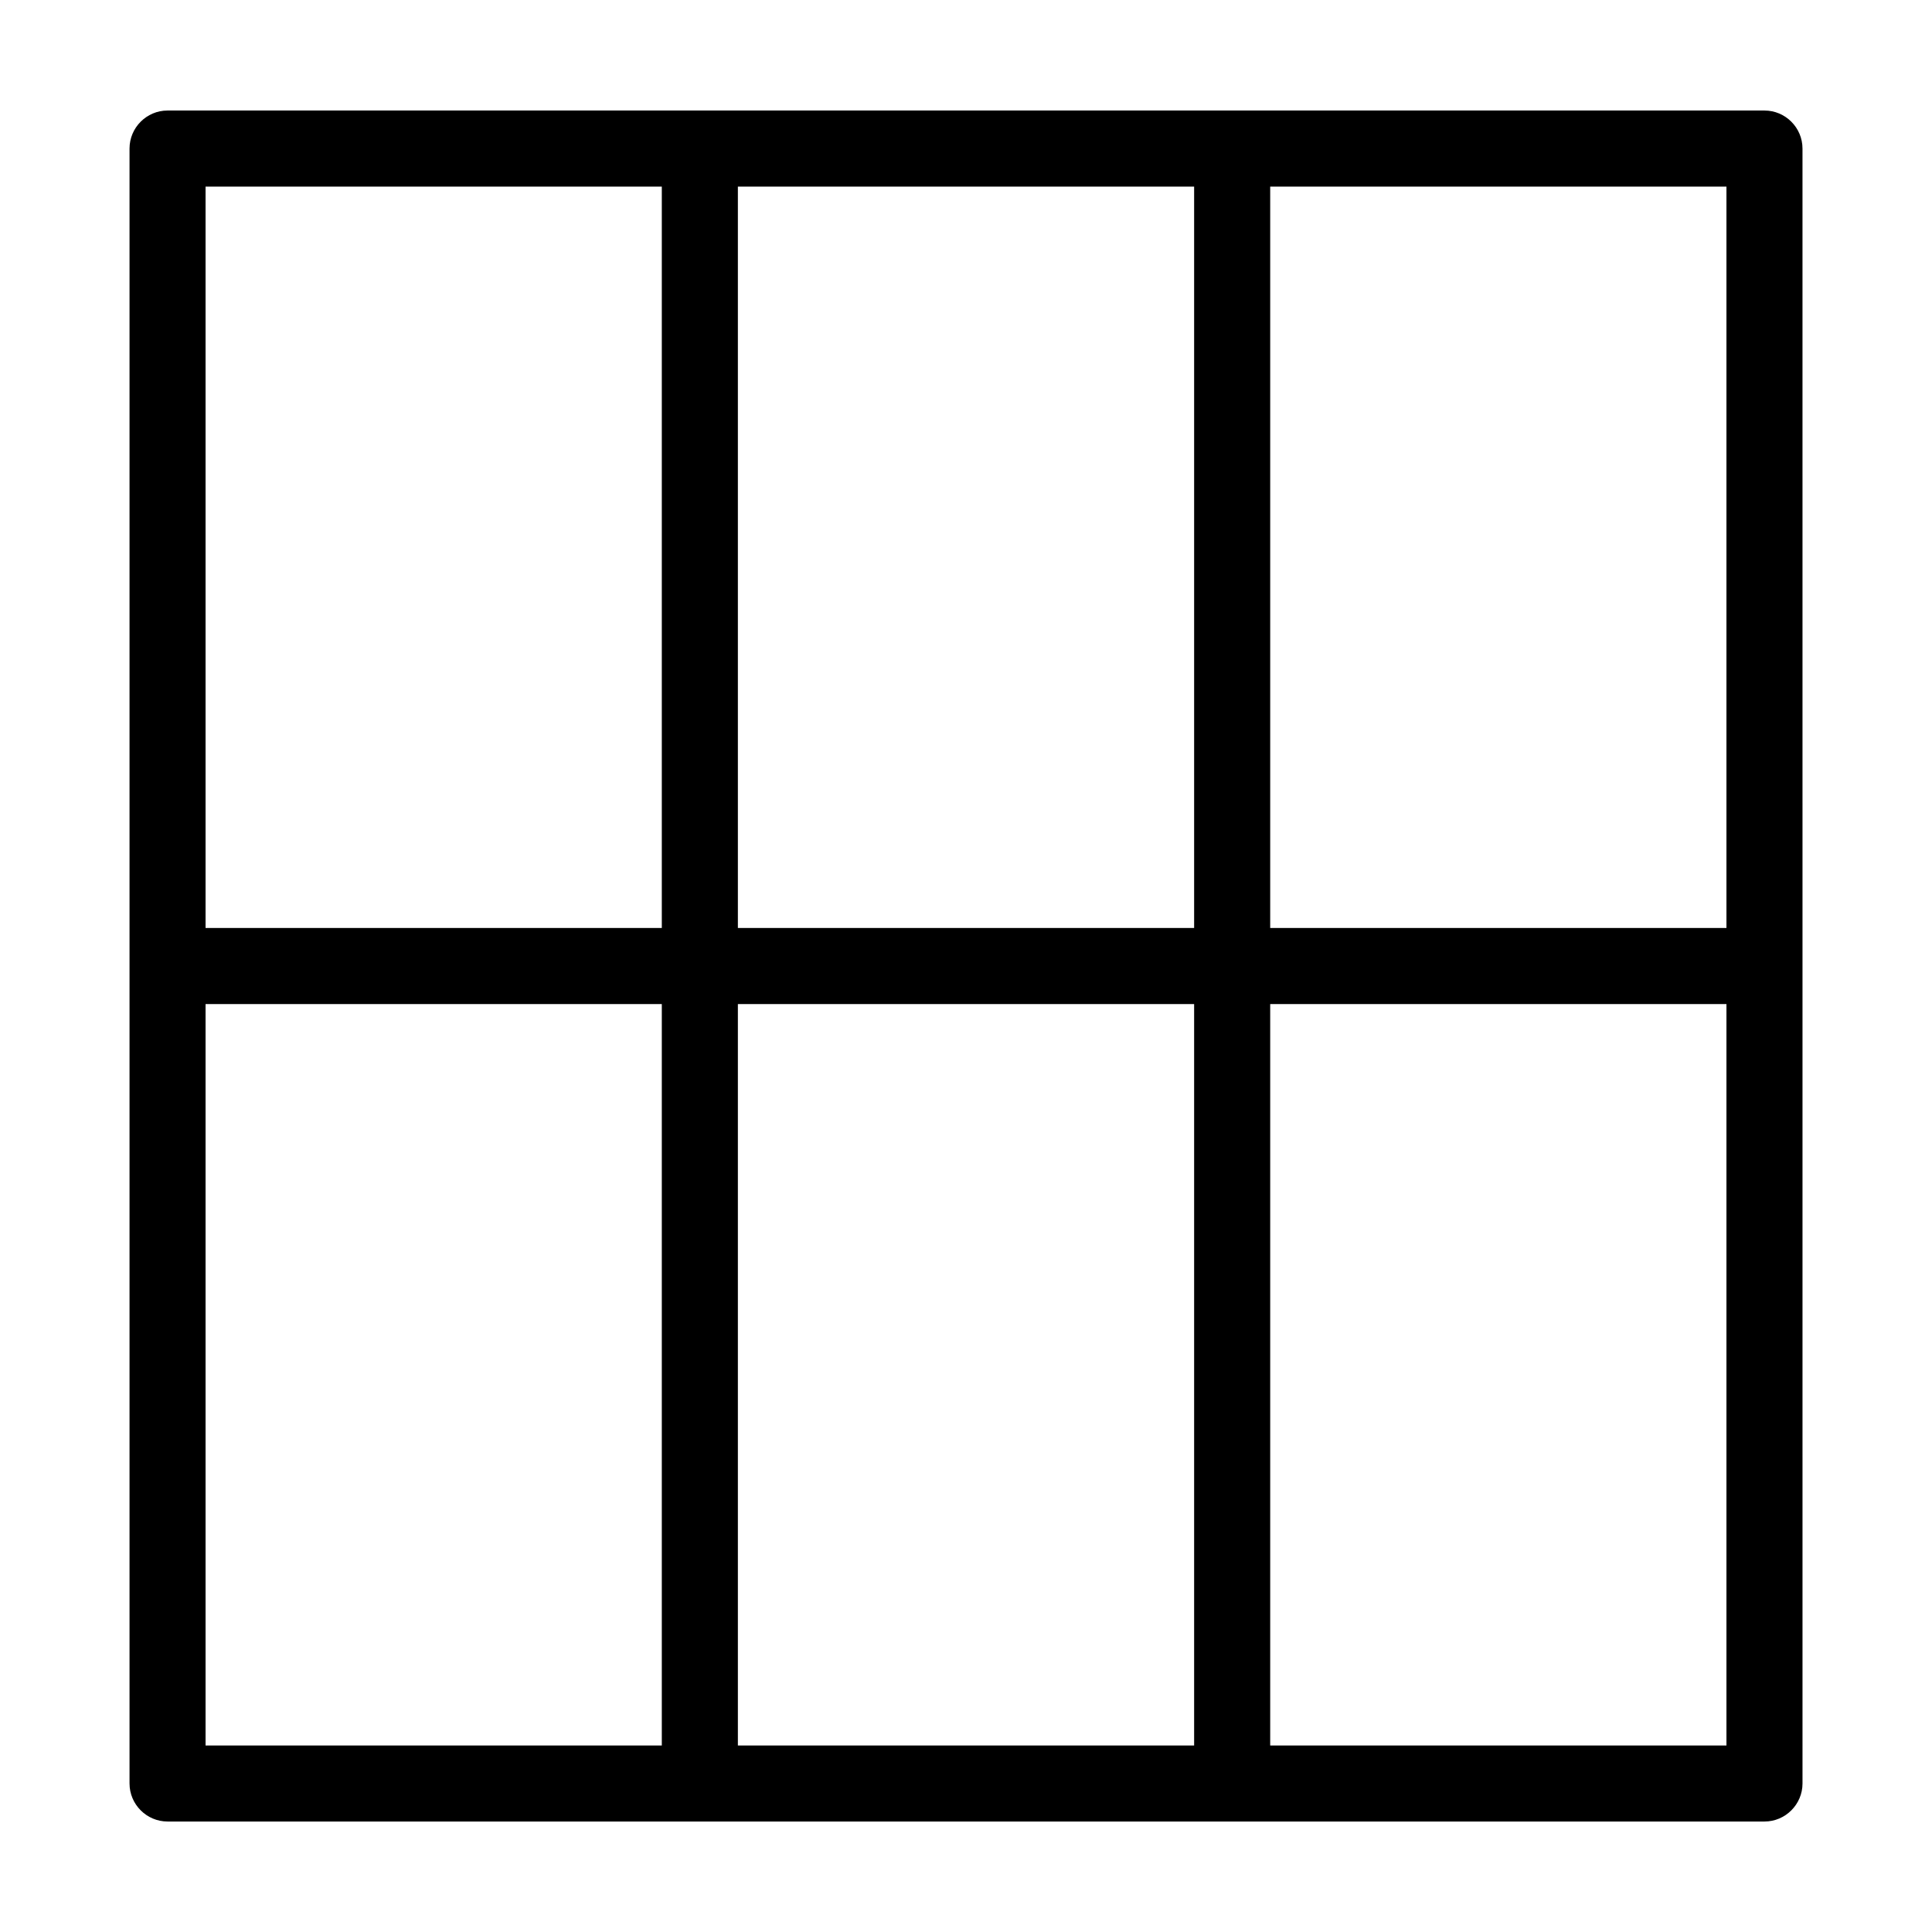
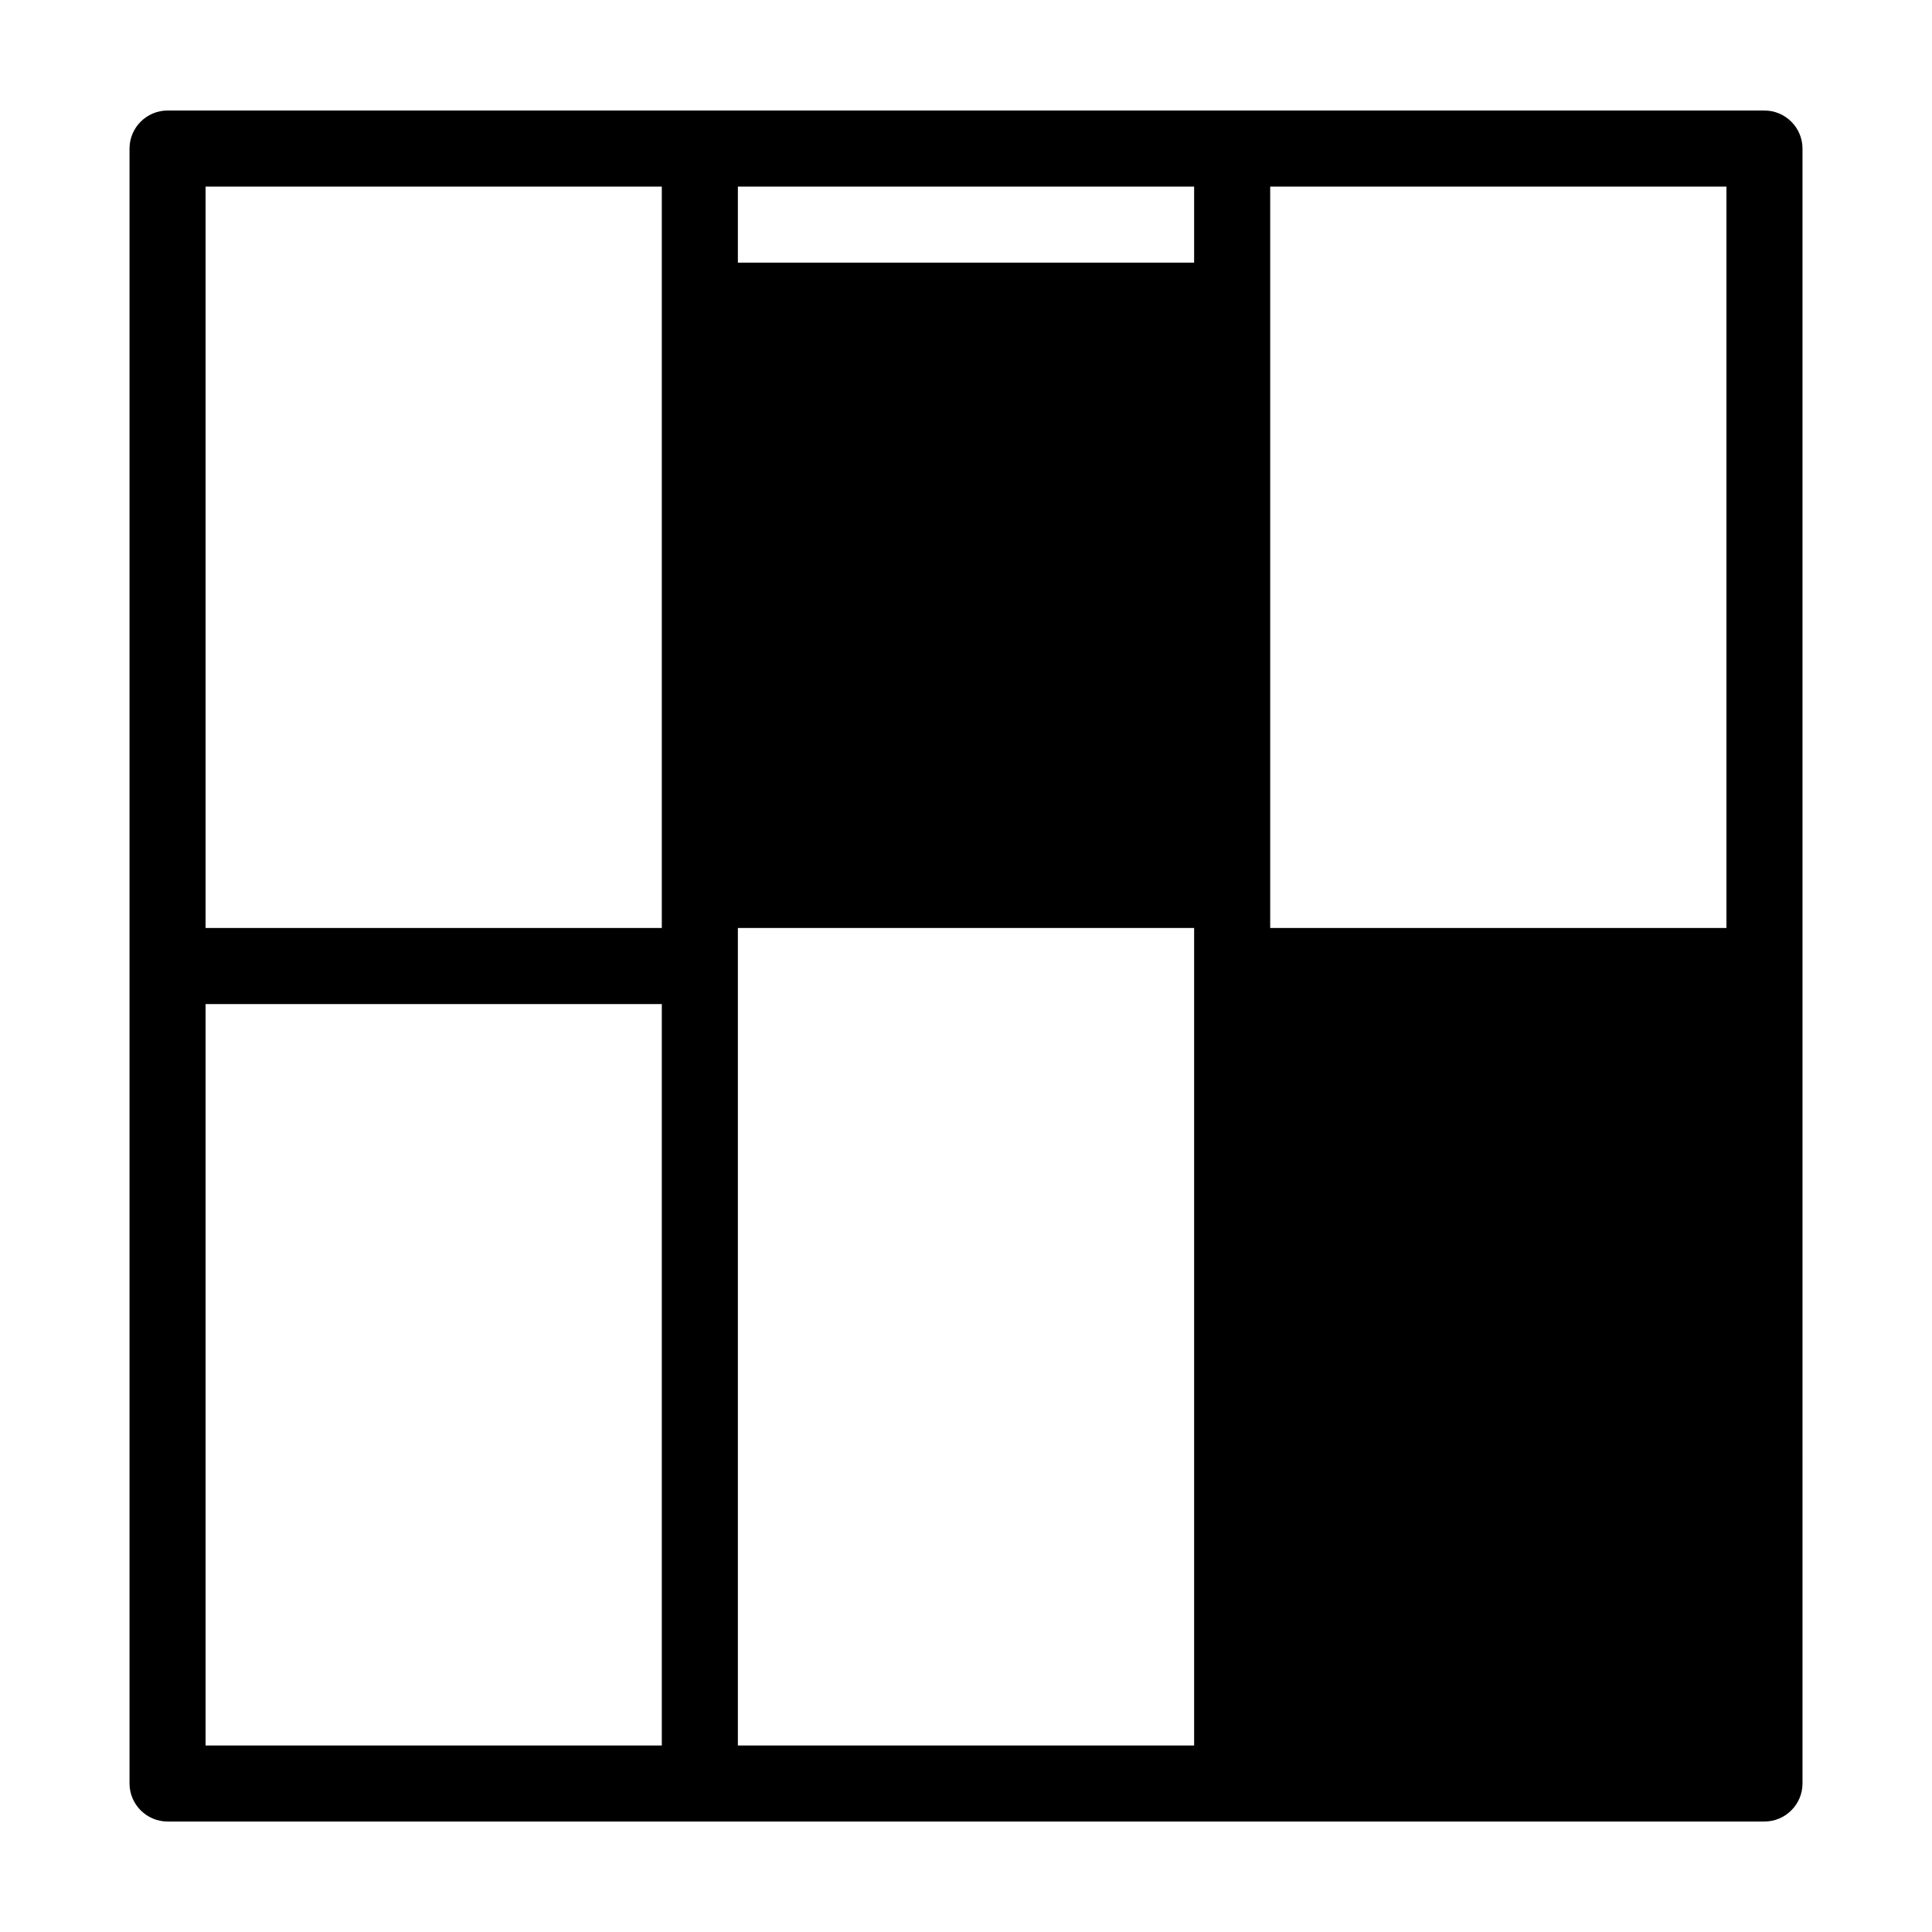
<svg xmlns="http://www.w3.org/2000/svg" fill="#000000" width="800px" height="800px" version="1.1" viewBox="144 144 512 512">
-   <path d="m611.6 173.29h-423.2c-5.543 0-10.074 4.535-10.074 10.074v433.28c0 5.543 4.535 10.078 10.078 10.078h423.2c5.543 0 10.078-4.535 10.078-10.078l-0.004-433.28c0-5.539-4.535-10.074-10.078-10.074zm-10.074 216.64h-120.91v-196.48h120.91zm-141.07 0h-120.91v-196.48h120.91zm-141.07-196.48v196.48h-120.91v-196.48zm-120.91 216.64h120.91v196.48h-120.91zm141.07 0h120.91v196.48h-120.91zm141.07 196.48v-196.48h120.91v196.48z" />
+   <path d="m611.6 173.29h-423.2c-5.543 0-10.074 4.535-10.074 10.074v433.28c0 5.543 4.535 10.078 10.078 10.078h423.2c5.543 0 10.078-4.535 10.078-10.078l-0.004-433.28c0-5.539-4.535-10.074-10.078-10.074zm-10.074 216.64h-120.91v-196.48h120.91zm-141.07 0h-120.91v-196.48h120.91zm-141.07-196.48v196.48h-120.91v-196.48zm-120.91 216.64h120.91v196.48h-120.91zm141.07 0h120.91v196.48h-120.91zv-196.48h120.91v196.48z" />
</svg>